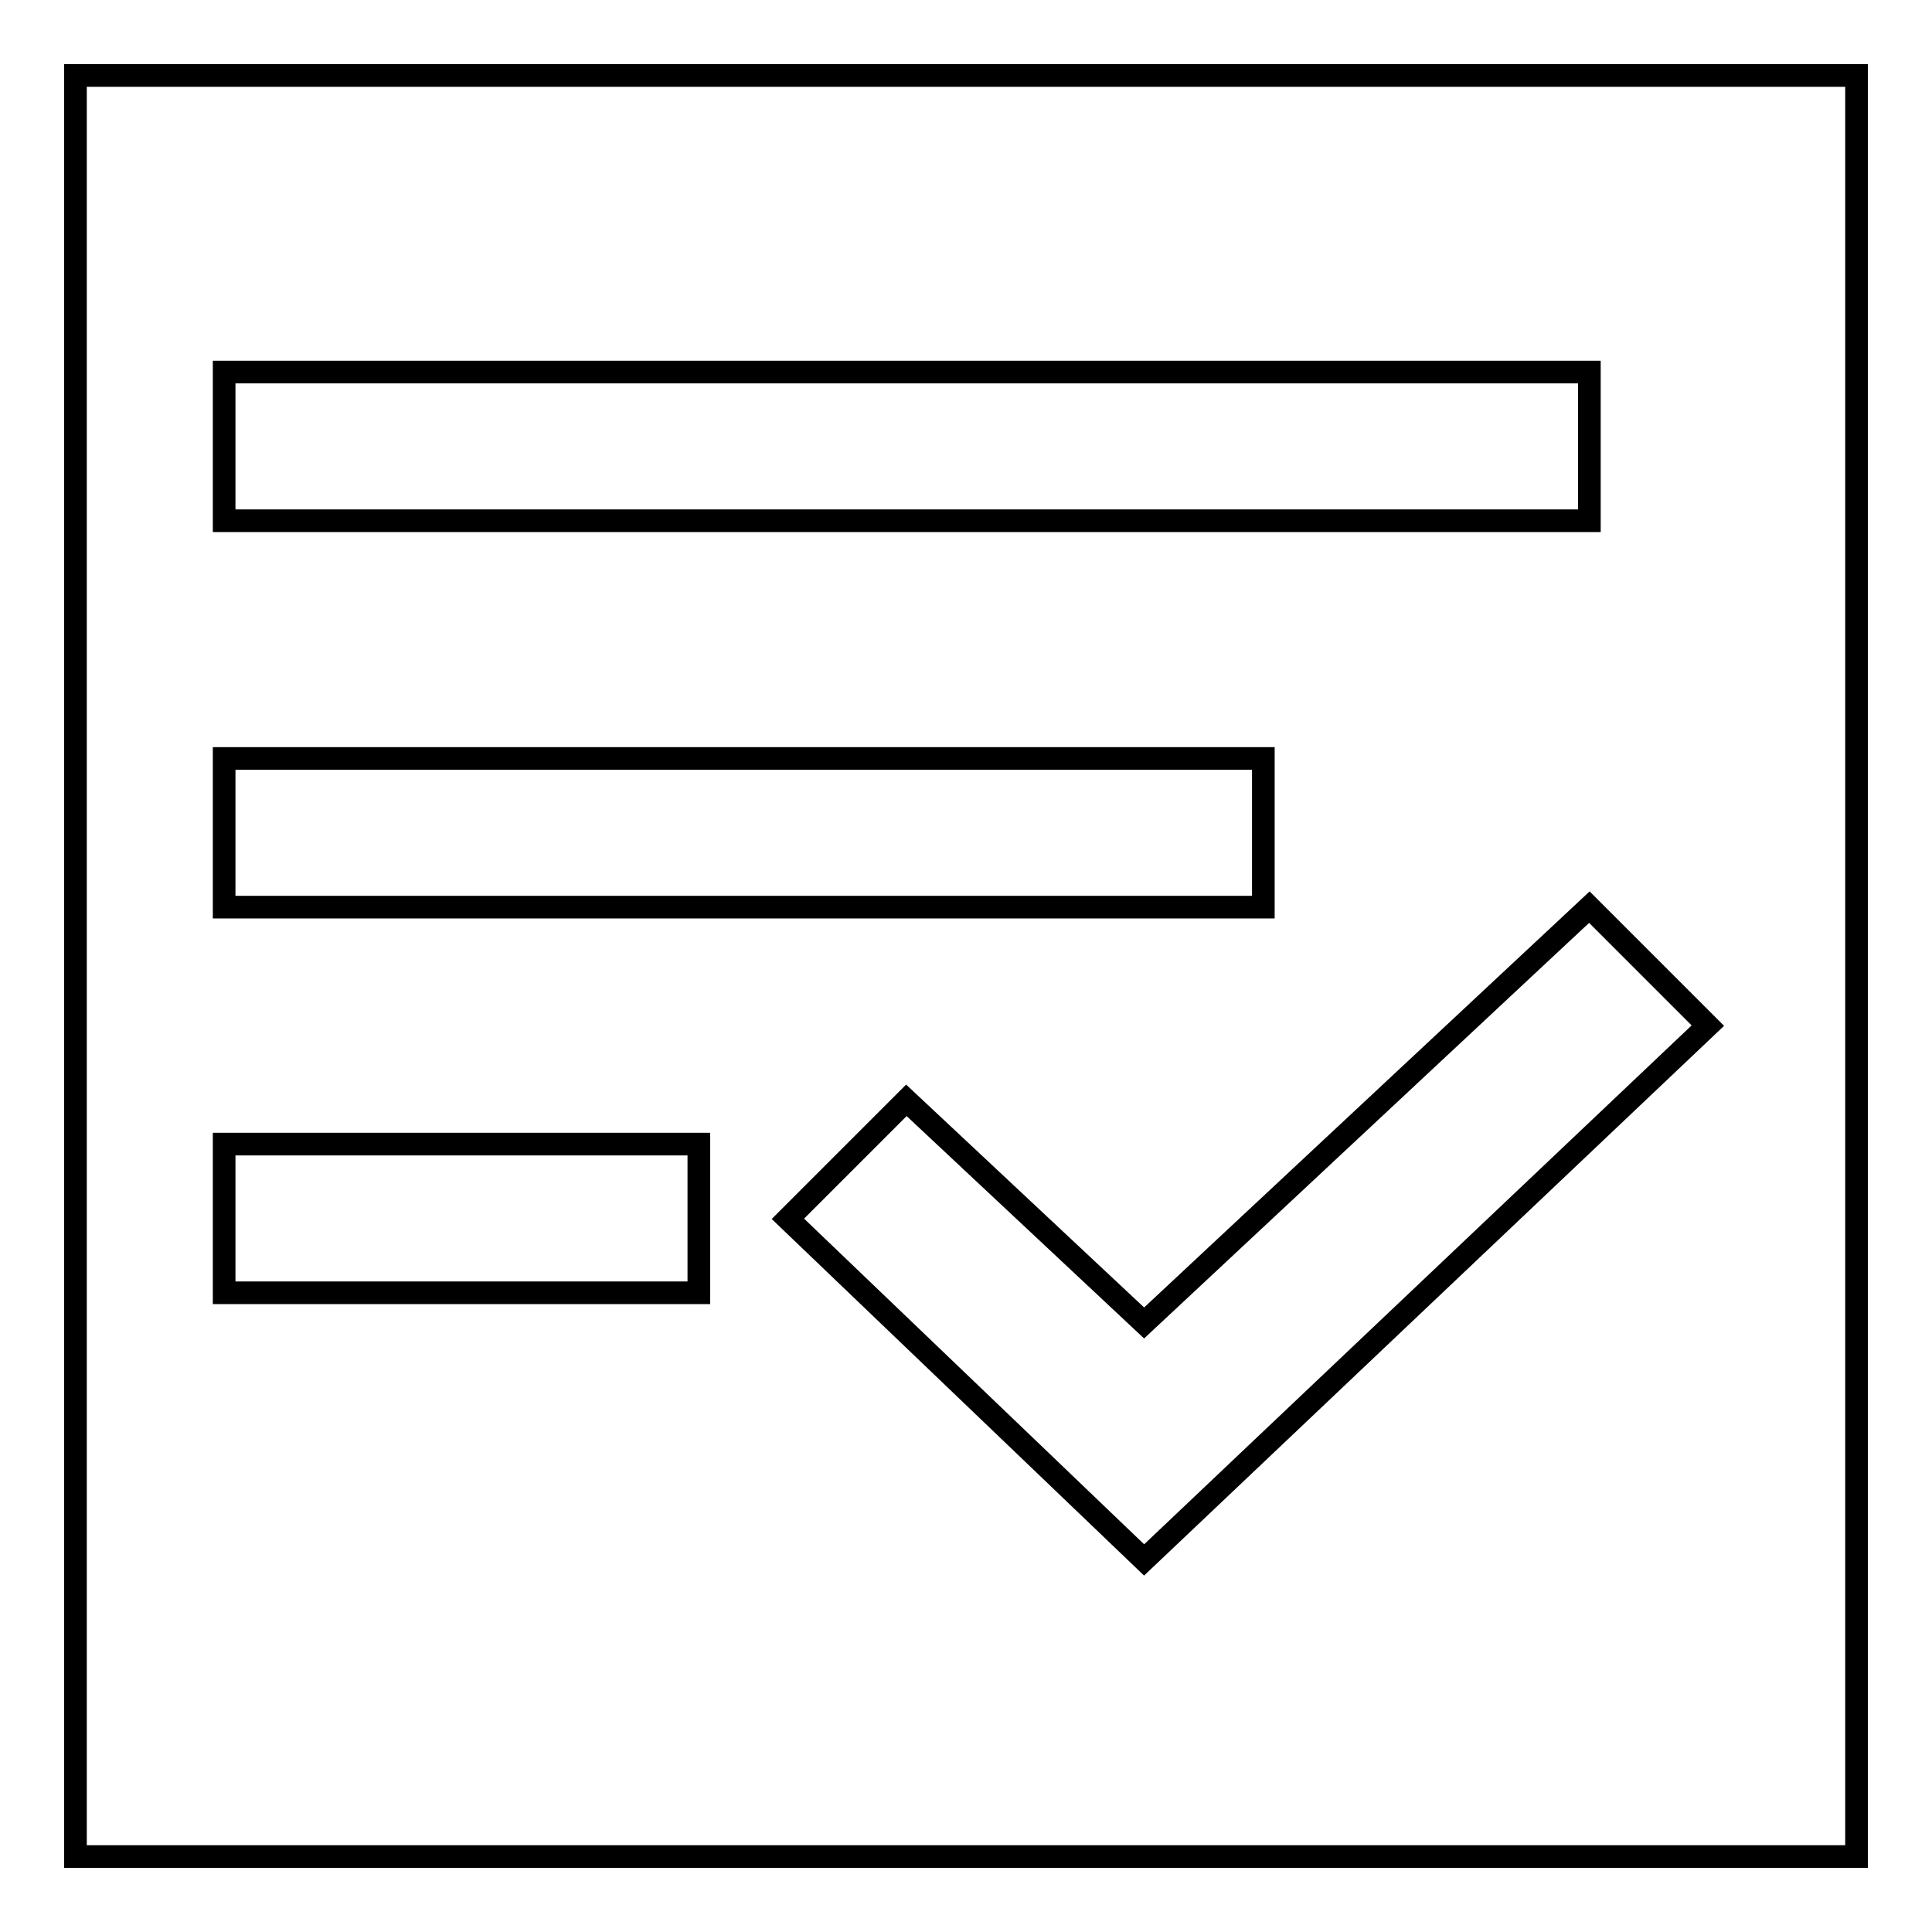
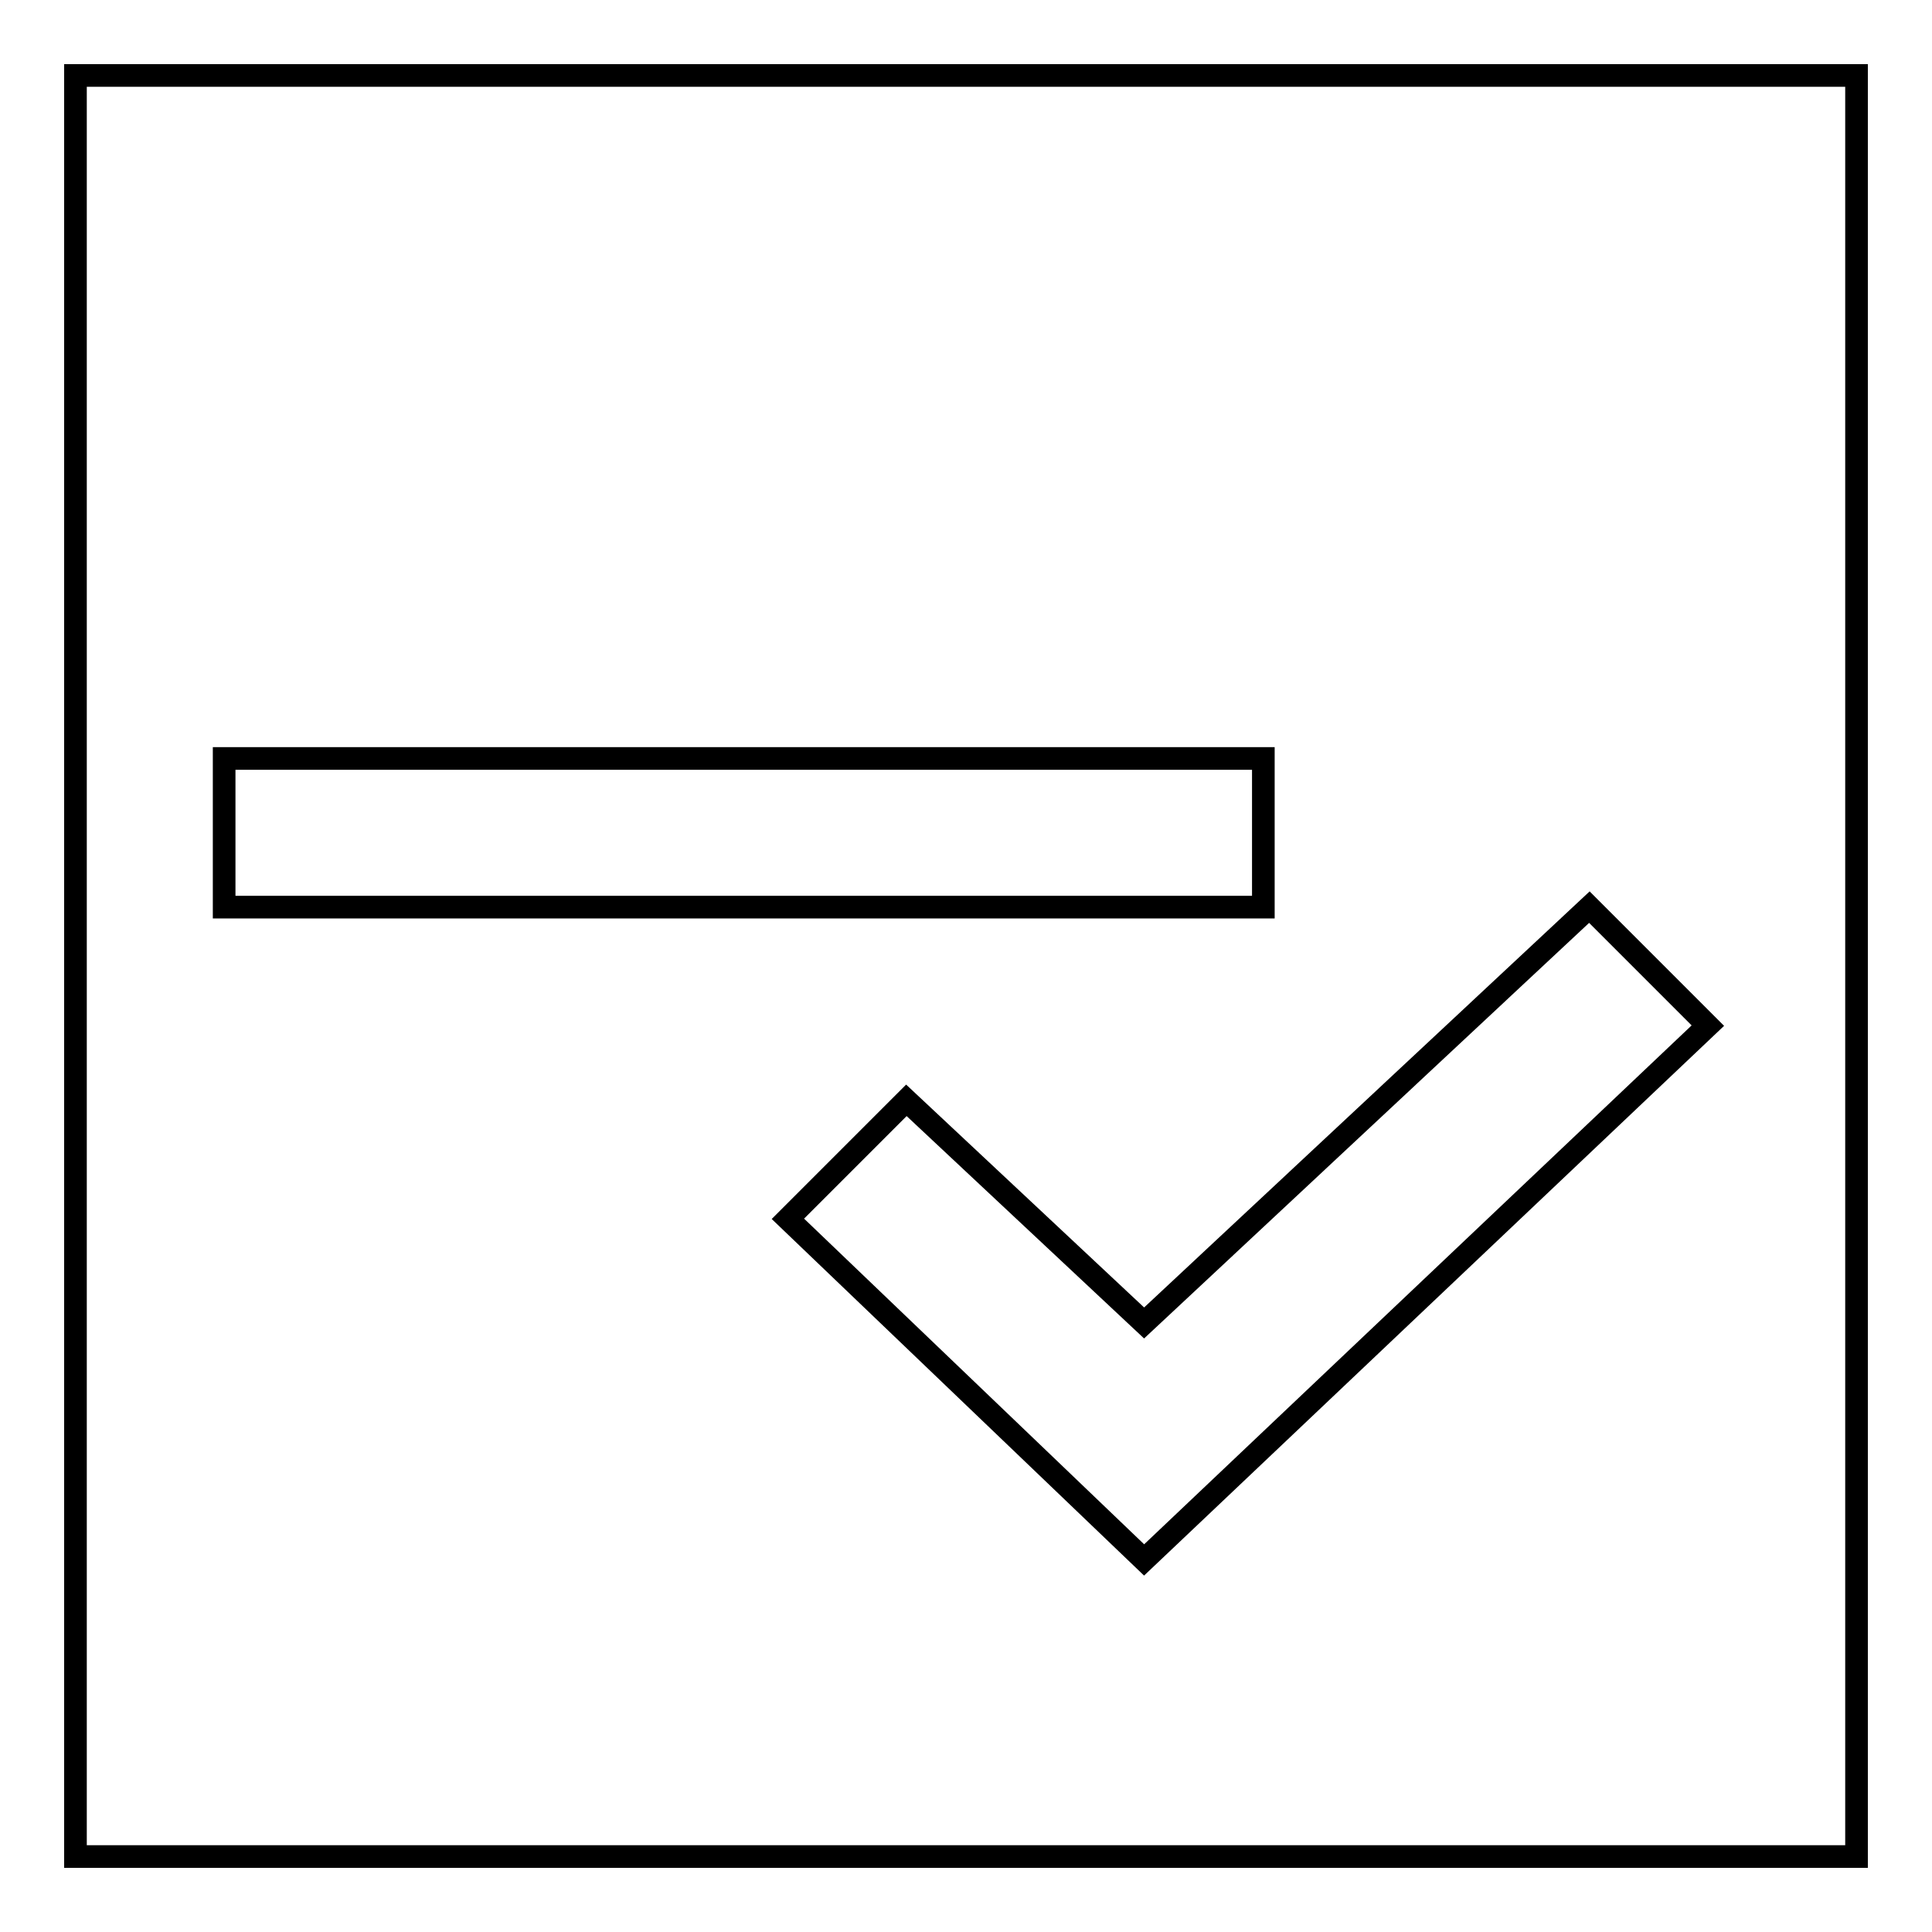
<svg xmlns="http://www.w3.org/2000/svg" version="1.1" x="0px" y="0px" viewBox="0 0 256 256" enable-background="new 0 0 256 256" xml:space="preserve">
  <g>
    <g>
      <path stroke-width="3" fill-opacity="0" stroke="#000000" d="M10,10h236v236H10V10z" />
-       <path stroke-width="3" fill-opacity="0" stroke="#000000" d="M29.7,171.3h62.9v-19.7H29.7V171.3z" />
-       <path stroke-width="3" fill-opacity="0" stroke="#000000" d="M29.7,49.3V69h180.9V49.3H29.7z" />
      <path stroke-width="3" fill-opacity="0" stroke="#000000" d="M29.7,100.5h137.7v19.7H29.7V100.5L29.7,100.5z" />
      <path stroke-width="3" fill-opacity="0" stroke="#000000" d="M226.3,135.9l-74.7,70.8l-47.2-45.2l15.7-15.7l31.5,29.5l59-55.1L226.3,135.9z" />
    </g>
  </g>
</svg>